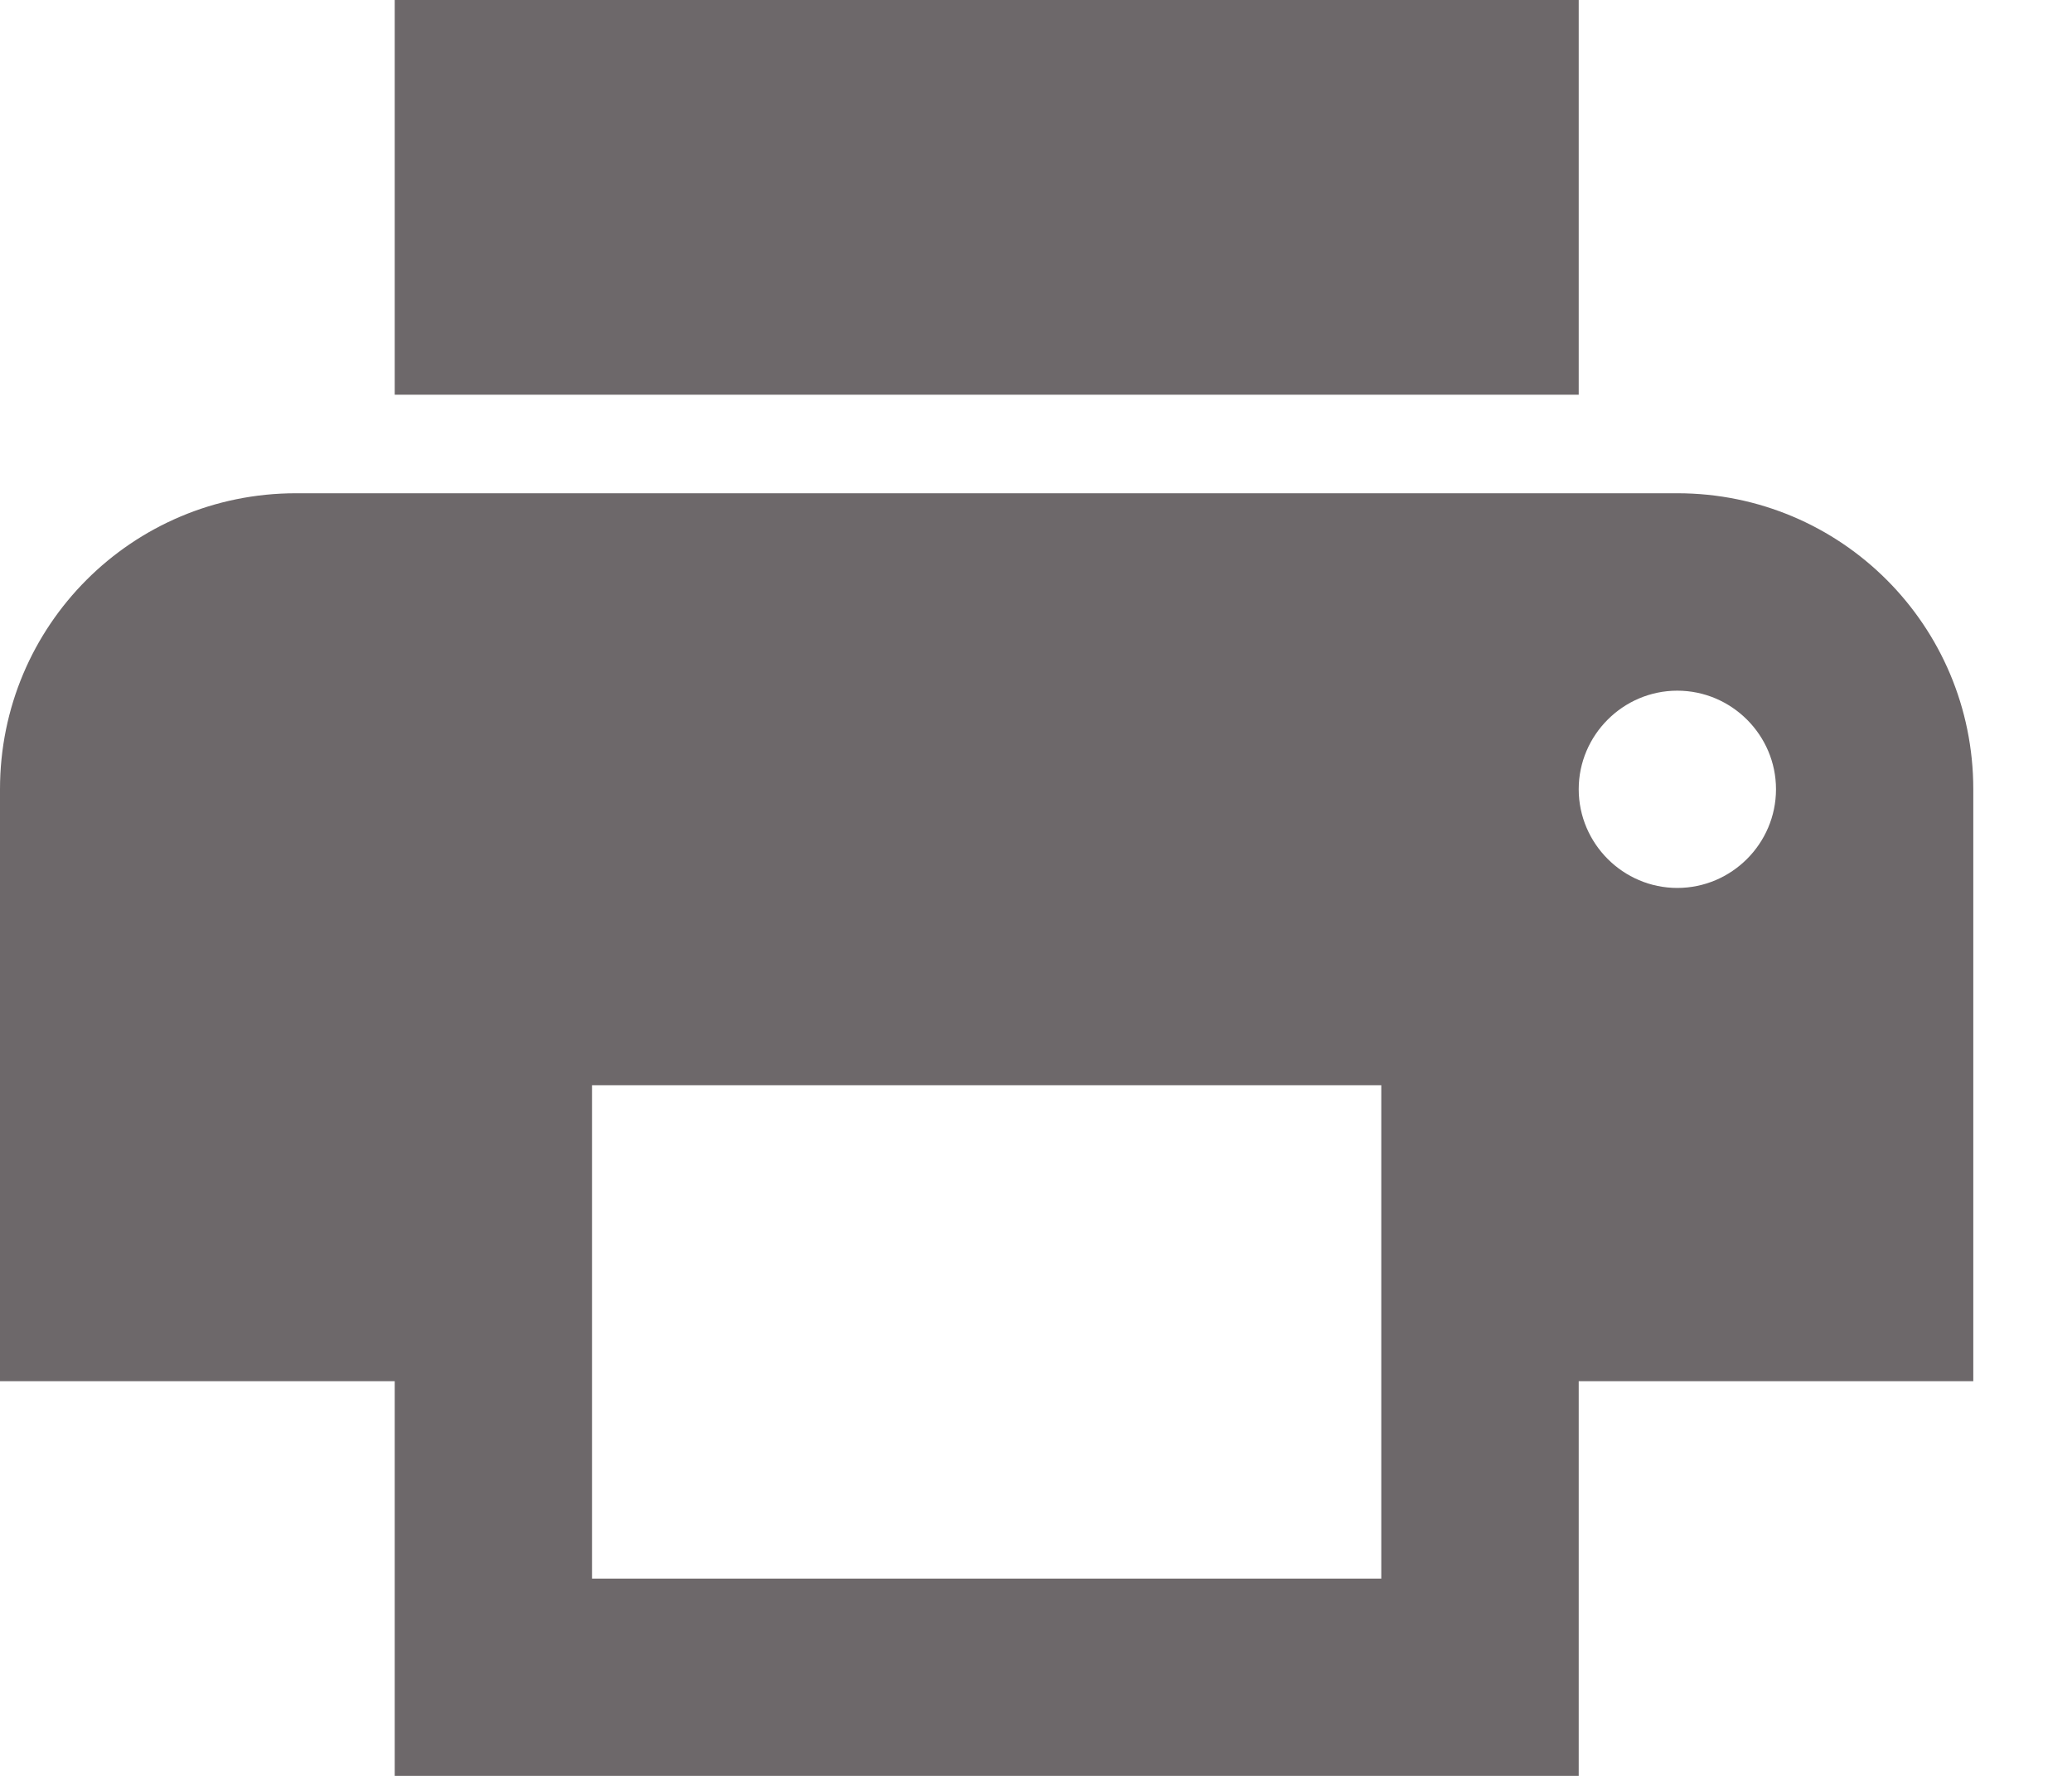
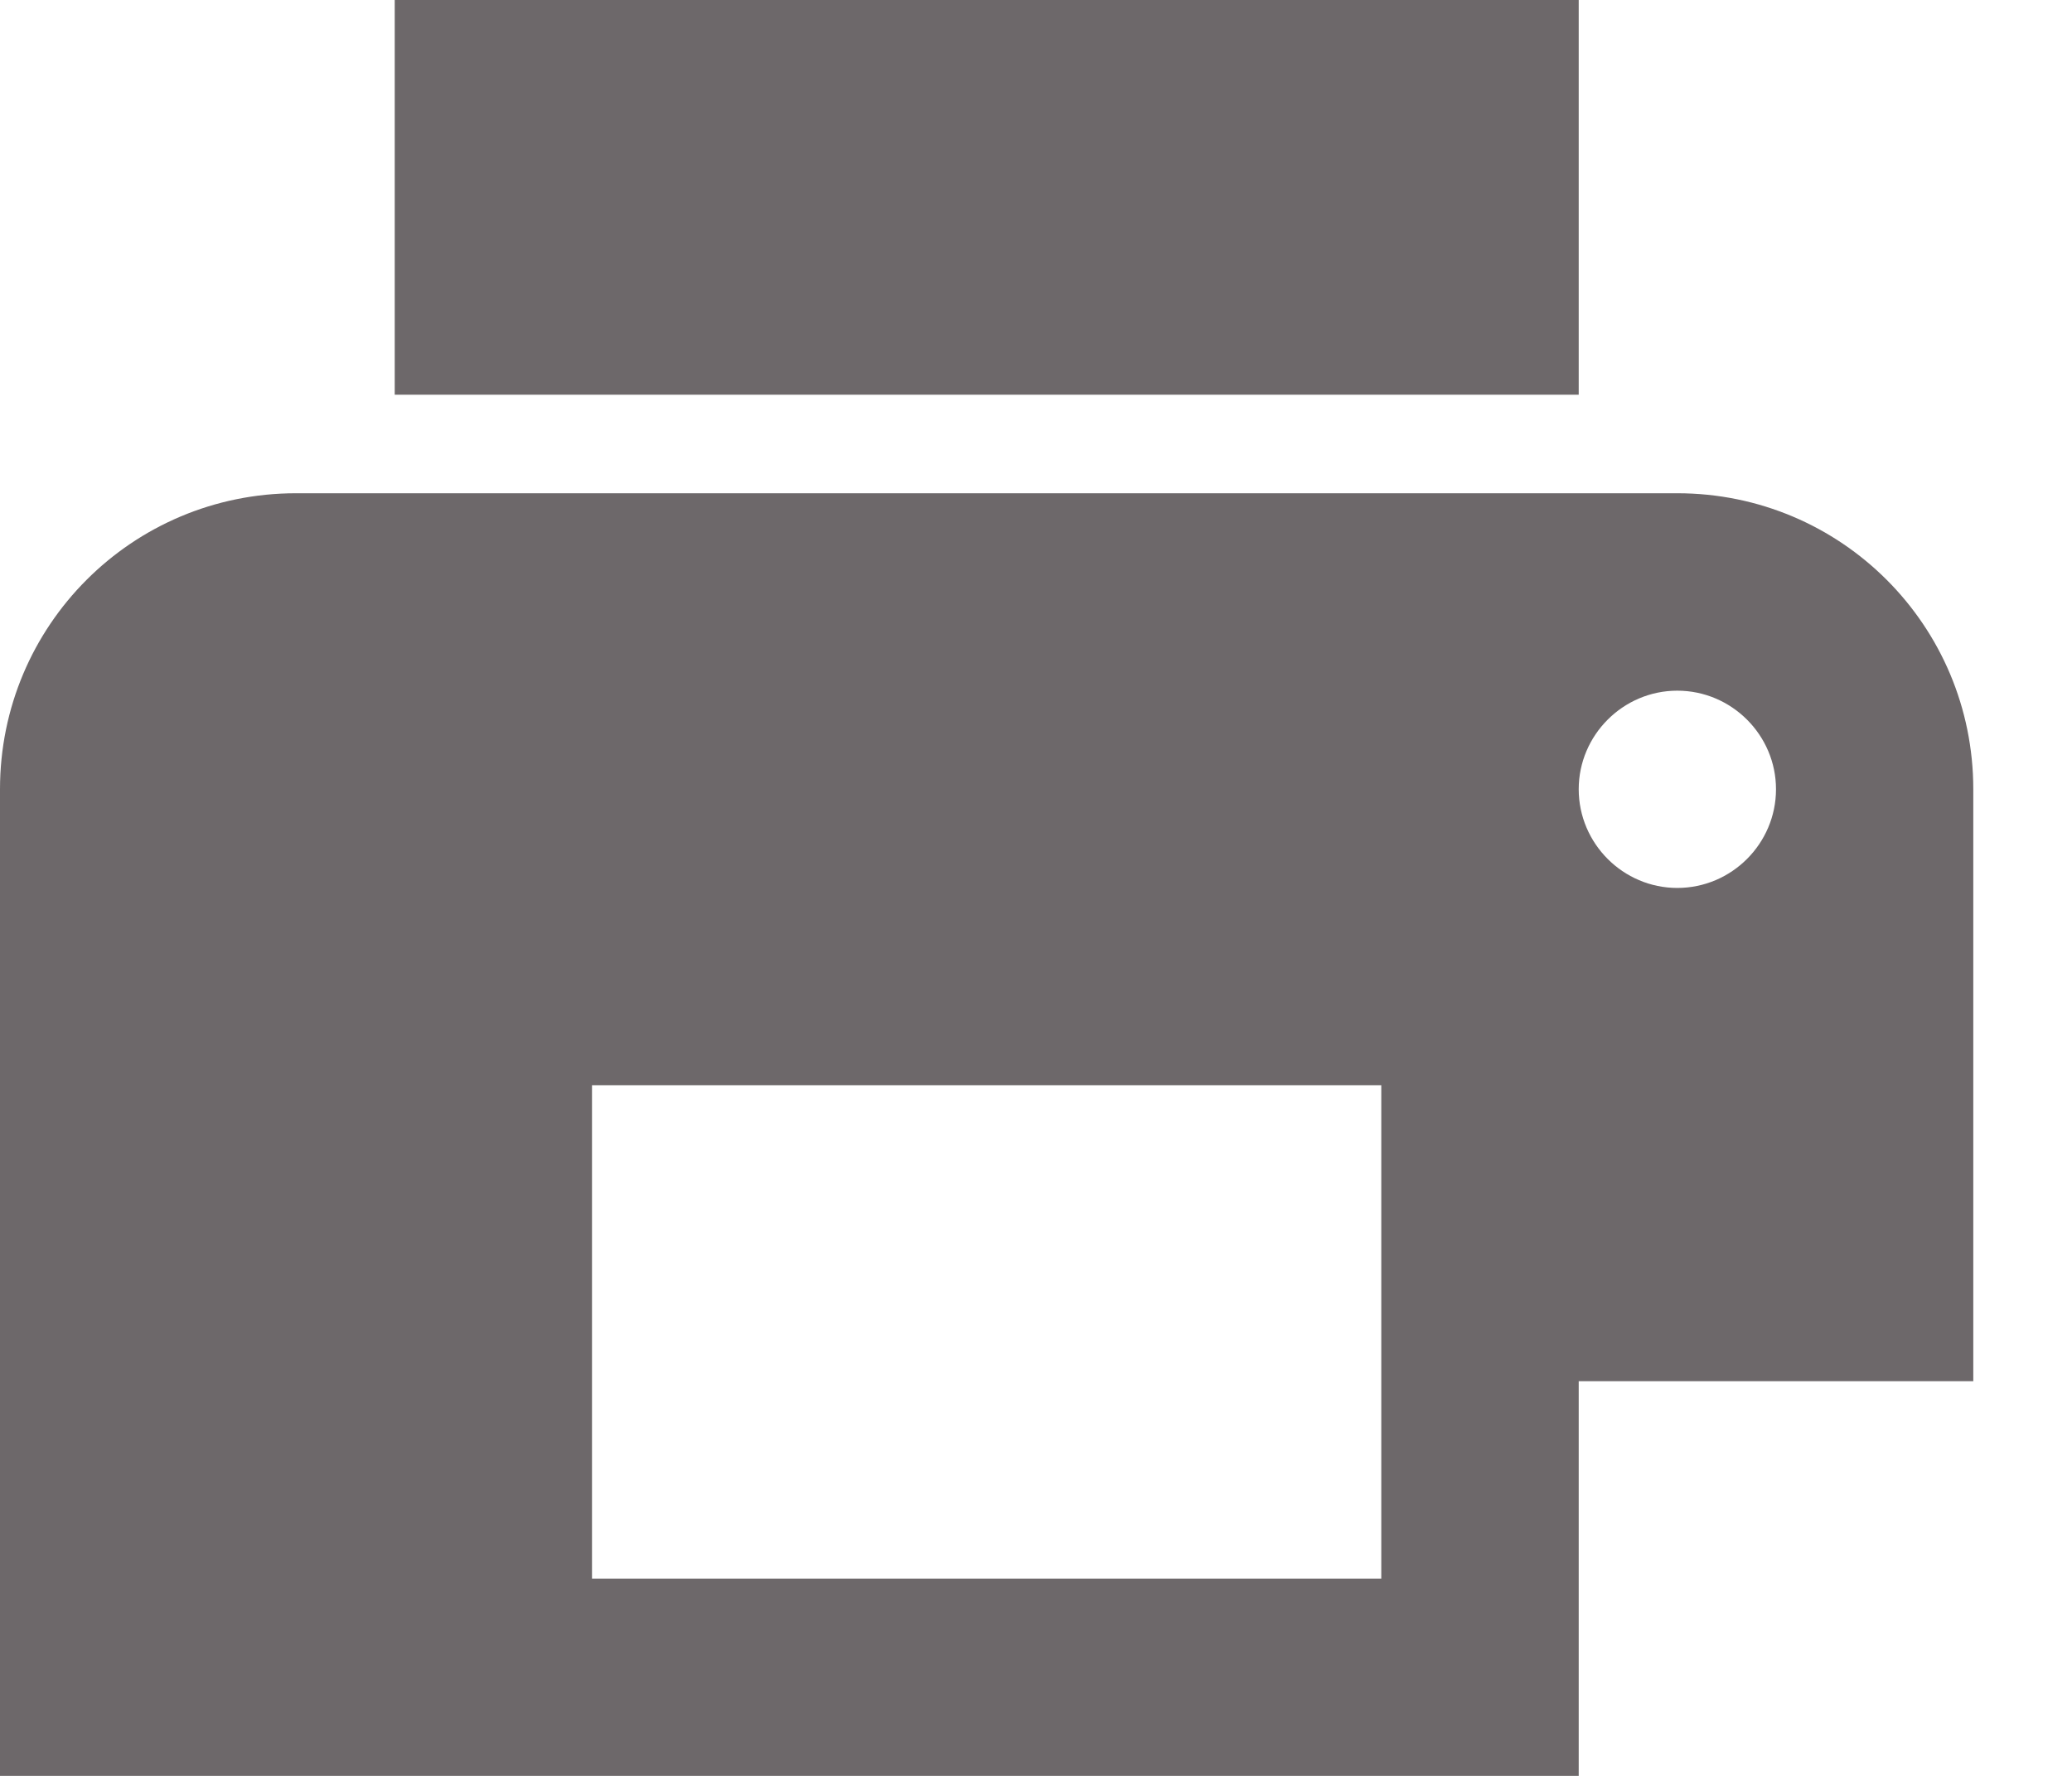
<svg xmlns="http://www.w3.org/2000/svg" fill="none" height="100%" overflow="visible" preserveAspectRatio="none" style="display: block;" viewBox="0 0 14 12" width="100%">
-   <path d="M11.333 3.333H2C0.893 3.333 0 4.227 0 5.333V9.333H2.667V12H10.667V9.333H13.333V5.333C13.333 4.227 12.44 3.333 11.333 3.333ZM9.333 10.667H4V7.333H9.333V10.667ZM11.333 6C10.967 6 10.667 5.7 10.667 5.333C10.667 4.967 10.967 4.667 11.333 4.667C11.7 4.667 12 4.967 12 5.333C12 5.7 11.7 6 11.333 6ZM10.667 0H2.667V2.667H10.667V0Z" fill="#6D686A" id="ic_fax" />
+   <path d="M11.333 3.333H2C0.893 3.333 0 4.227 0 5.333V9.333V12H10.667V9.333H13.333V5.333C13.333 4.227 12.44 3.333 11.333 3.333ZM9.333 10.667H4V7.333H9.333V10.667ZM11.333 6C10.967 6 10.667 5.7 10.667 5.333C10.667 4.967 10.967 4.667 11.333 4.667C11.7 4.667 12 4.967 12 5.333C12 5.7 11.7 6 11.333 6ZM10.667 0H2.667V2.667H10.667V0Z" fill="#6D686A" id="ic_fax" />
</svg>